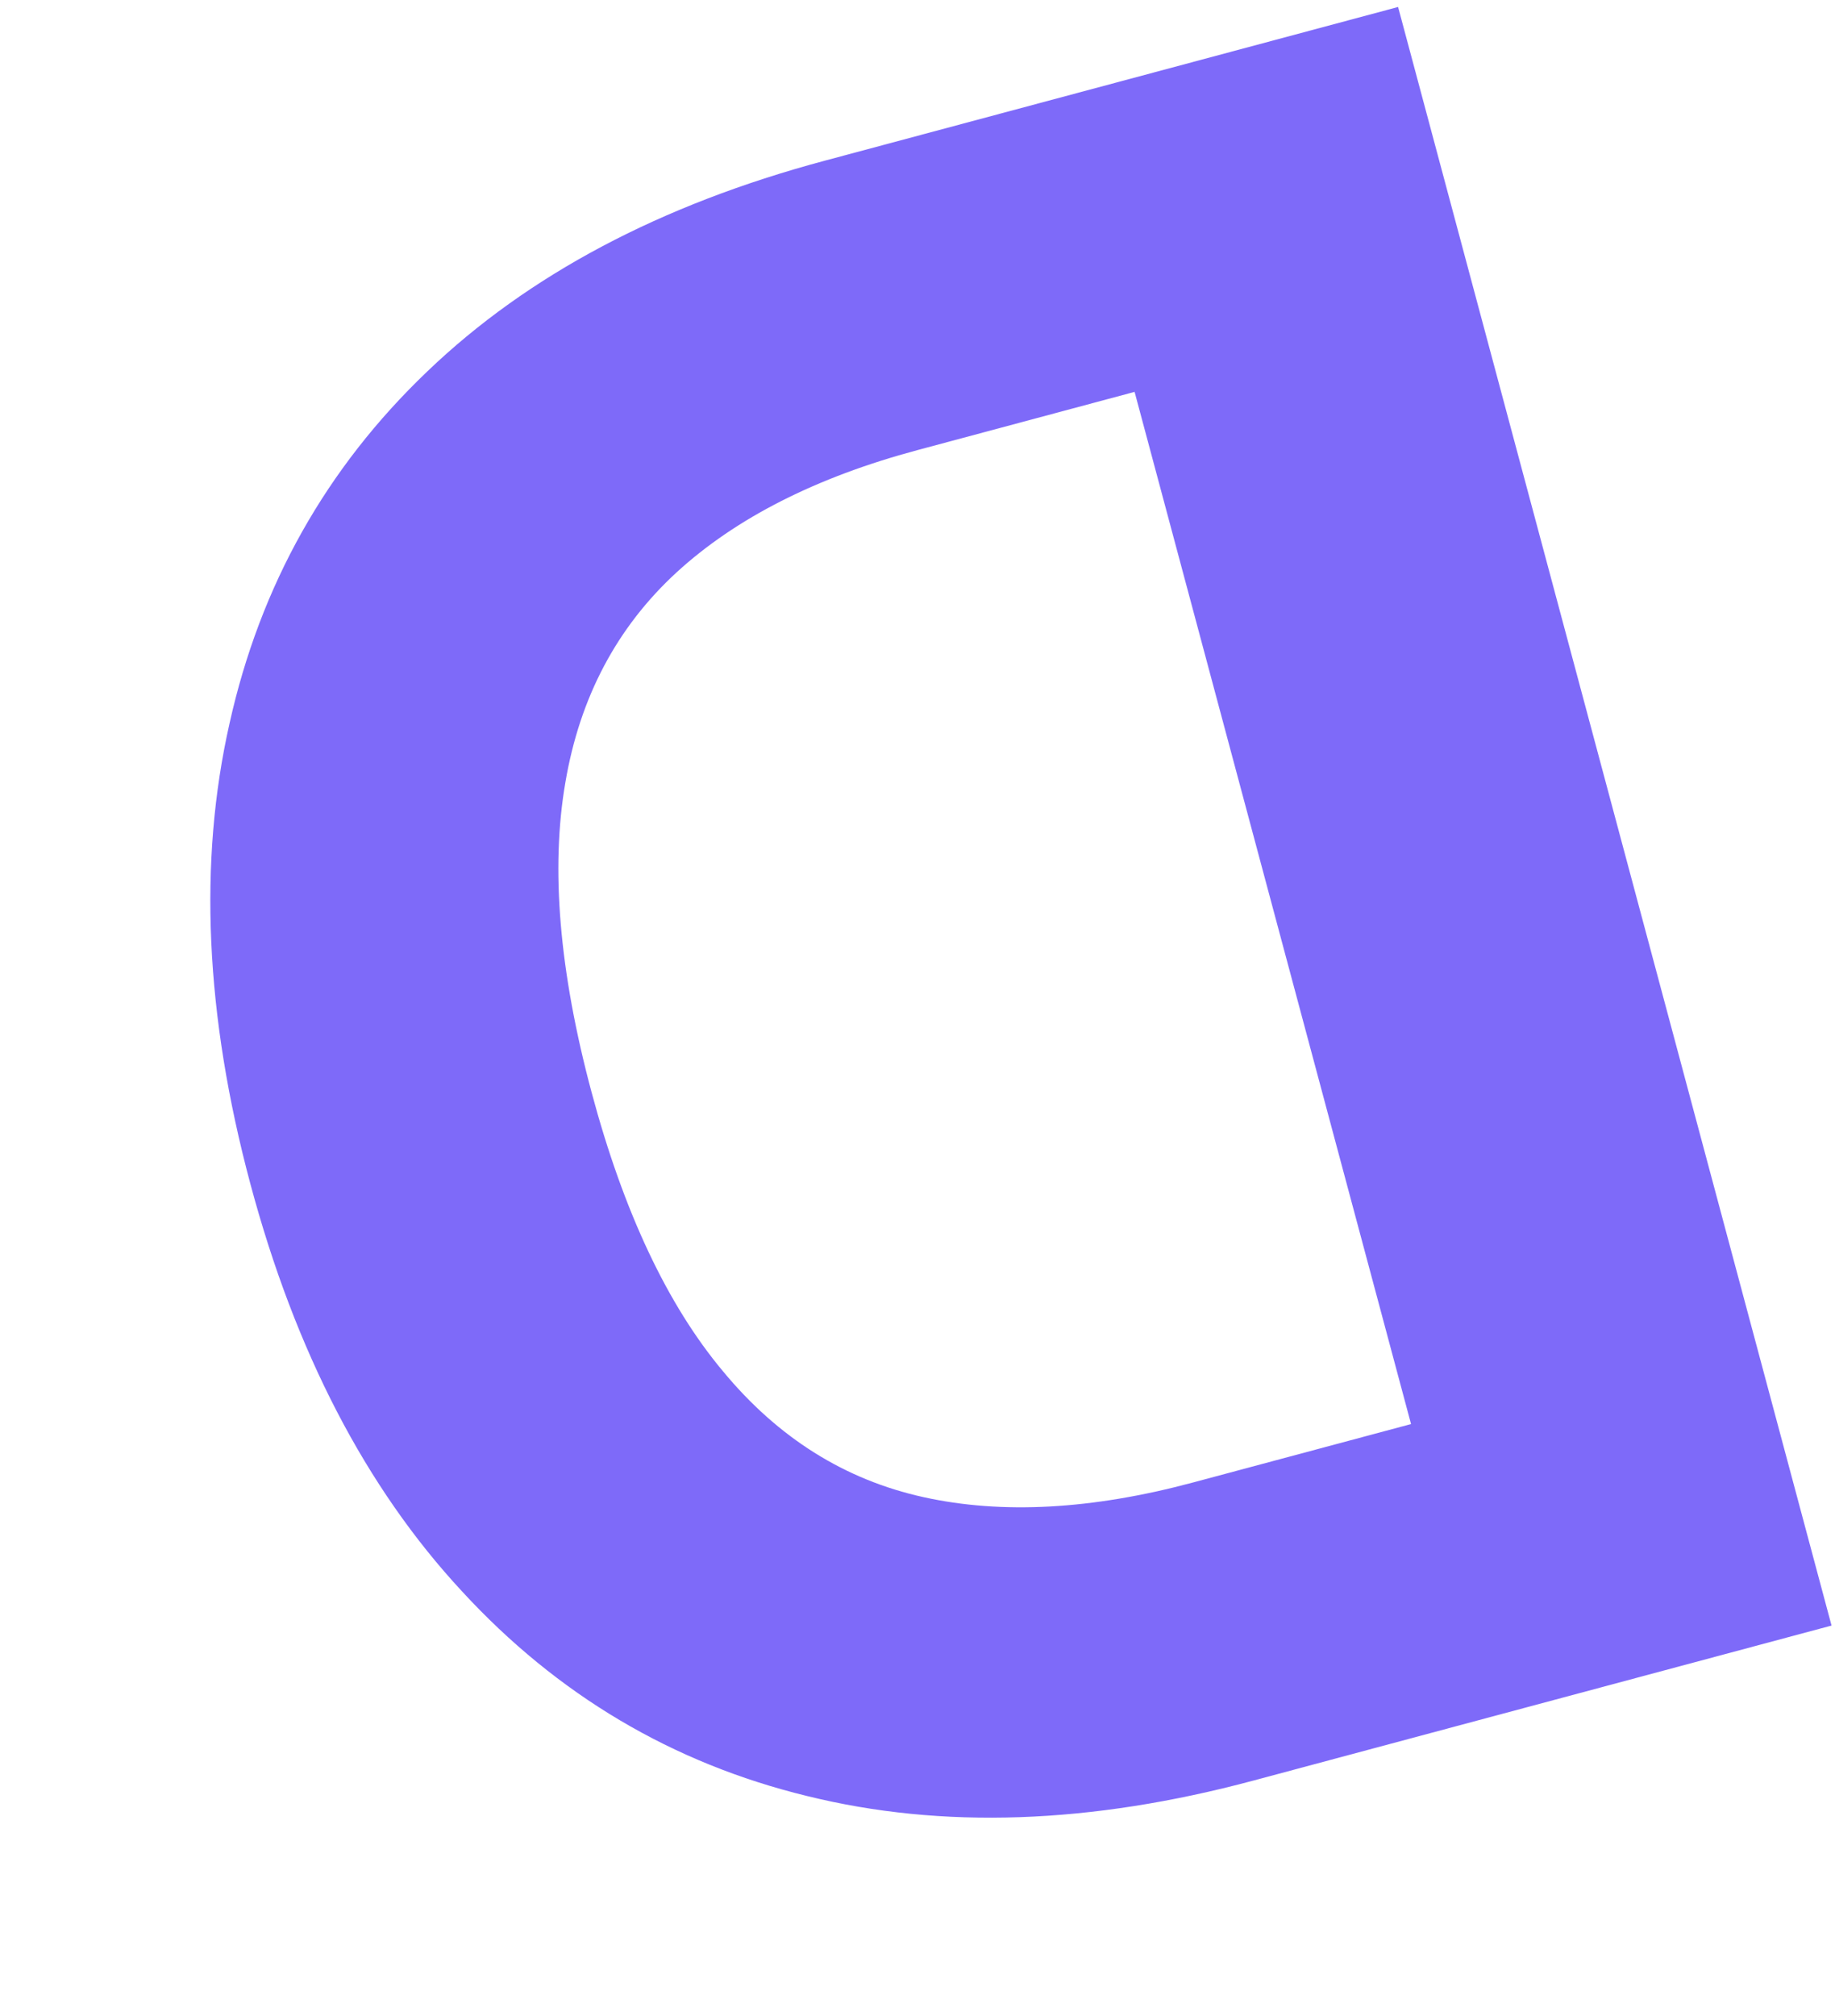
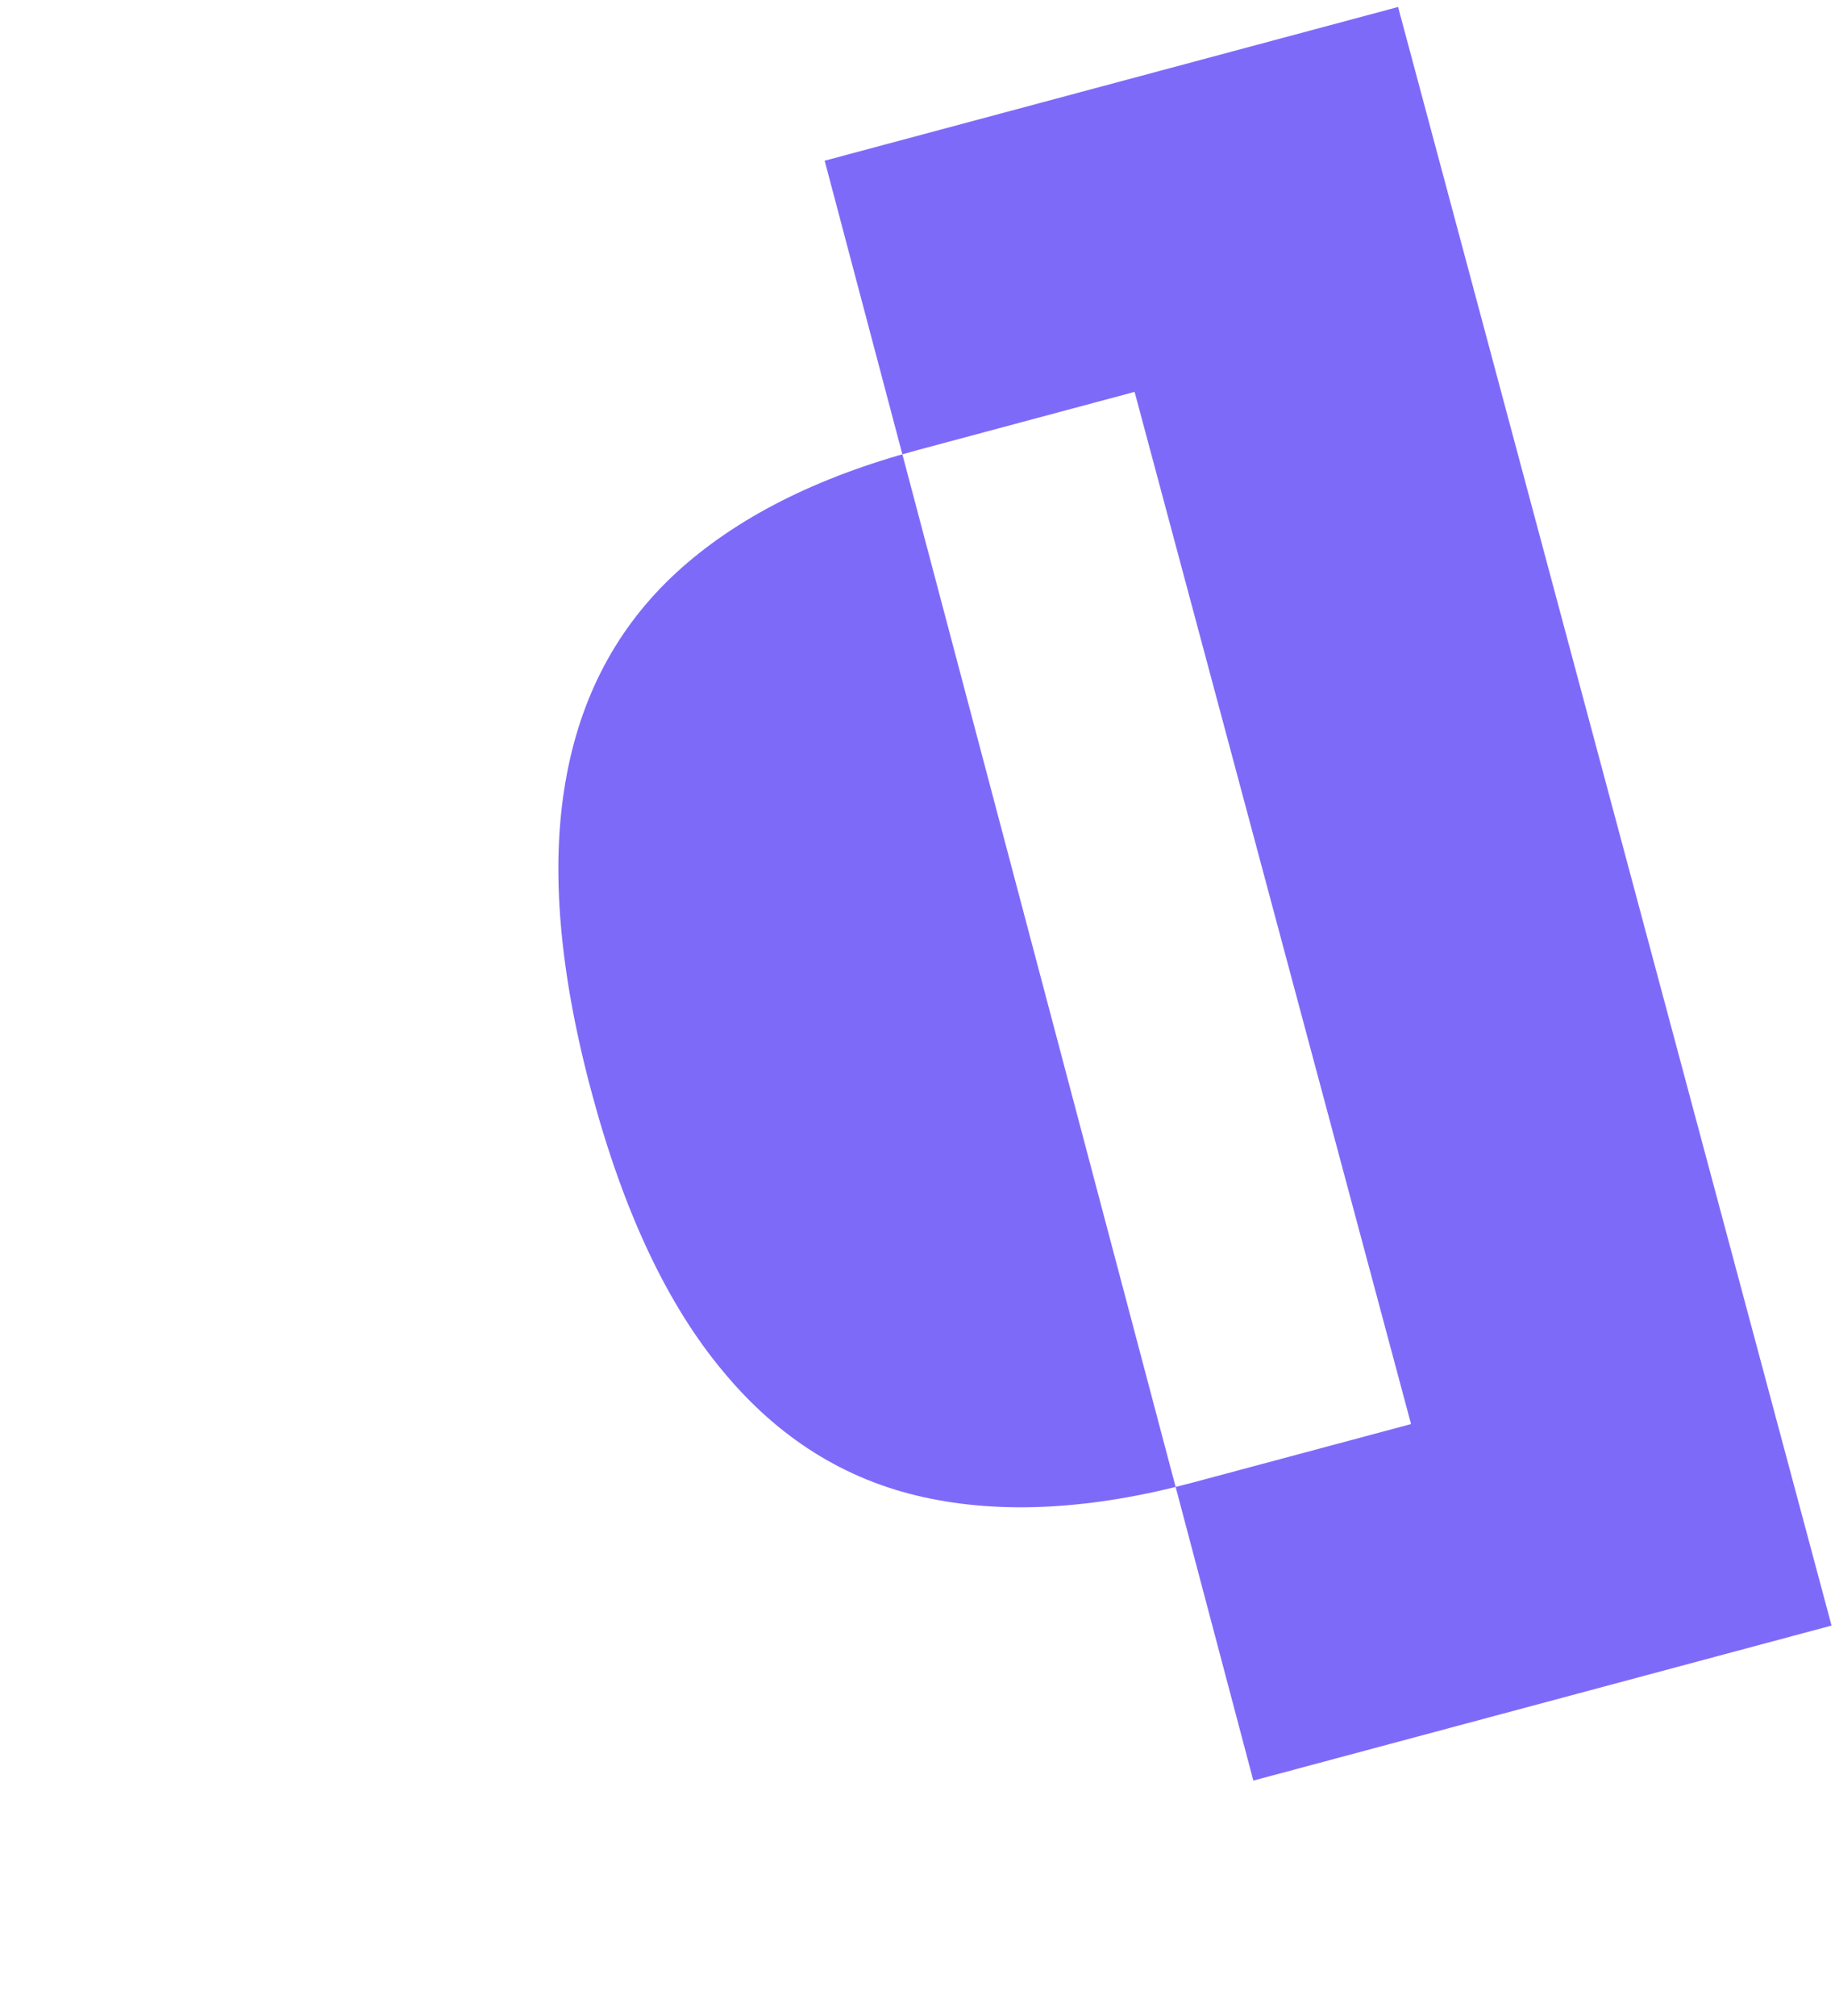
<svg xmlns="http://www.w3.org/2000/svg" width="51" height="56" viewBox="0 0 51 56" fill="none">
-   <path d="M22.92 4.464 38.857.194l12.047 44.959-16.07 4.306c-4.522 1.212-8.656 1.355-12.402.429-3.742-.911-6.94-2.807-9.594-5.688-2.67-2.877-4.629-6.65-5.88-11.318-1.255-4.683-1.448-8.945-.579-12.786.854-3.837 2.687-7.096 5.497-9.779 2.796-2.678 6.477-4.63 11.044-5.853zm8.614 6.421-6.037 1.618c-2.81.753-5.04 1.884-6.69 3.393-1.662 1.527-2.693 3.474-3.094 5.84-.412 2.385-.17 5.253.729 8.605.89 3.322 2.107 5.905 3.653 7.75 1.53 1.849 3.388 3.014 5.572 3.495 2.183.482 4.68.346 7.49-.407l6.06-1.623-7.683-28.67z" fill="#7E6AF9" />
+   <path d="M22.92 4.464 38.857.194l12.047 44.959-16.07 4.306zm8.614 6.421-6.037 1.618c-2.81.753-5.04 1.884-6.69 3.393-1.662 1.527-2.693 3.474-3.094 5.84-.412 2.385-.17 5.253.729 8.605.89 3.322 2.107 5.905 3.653 7.75 1.53 1.849 3.388 3.014 5.572 3.495 2.183.482 4.68.346 7.49-.407l6.06-1.623-7.683-28.67z" fill="#7E6AF9" />
</svg>